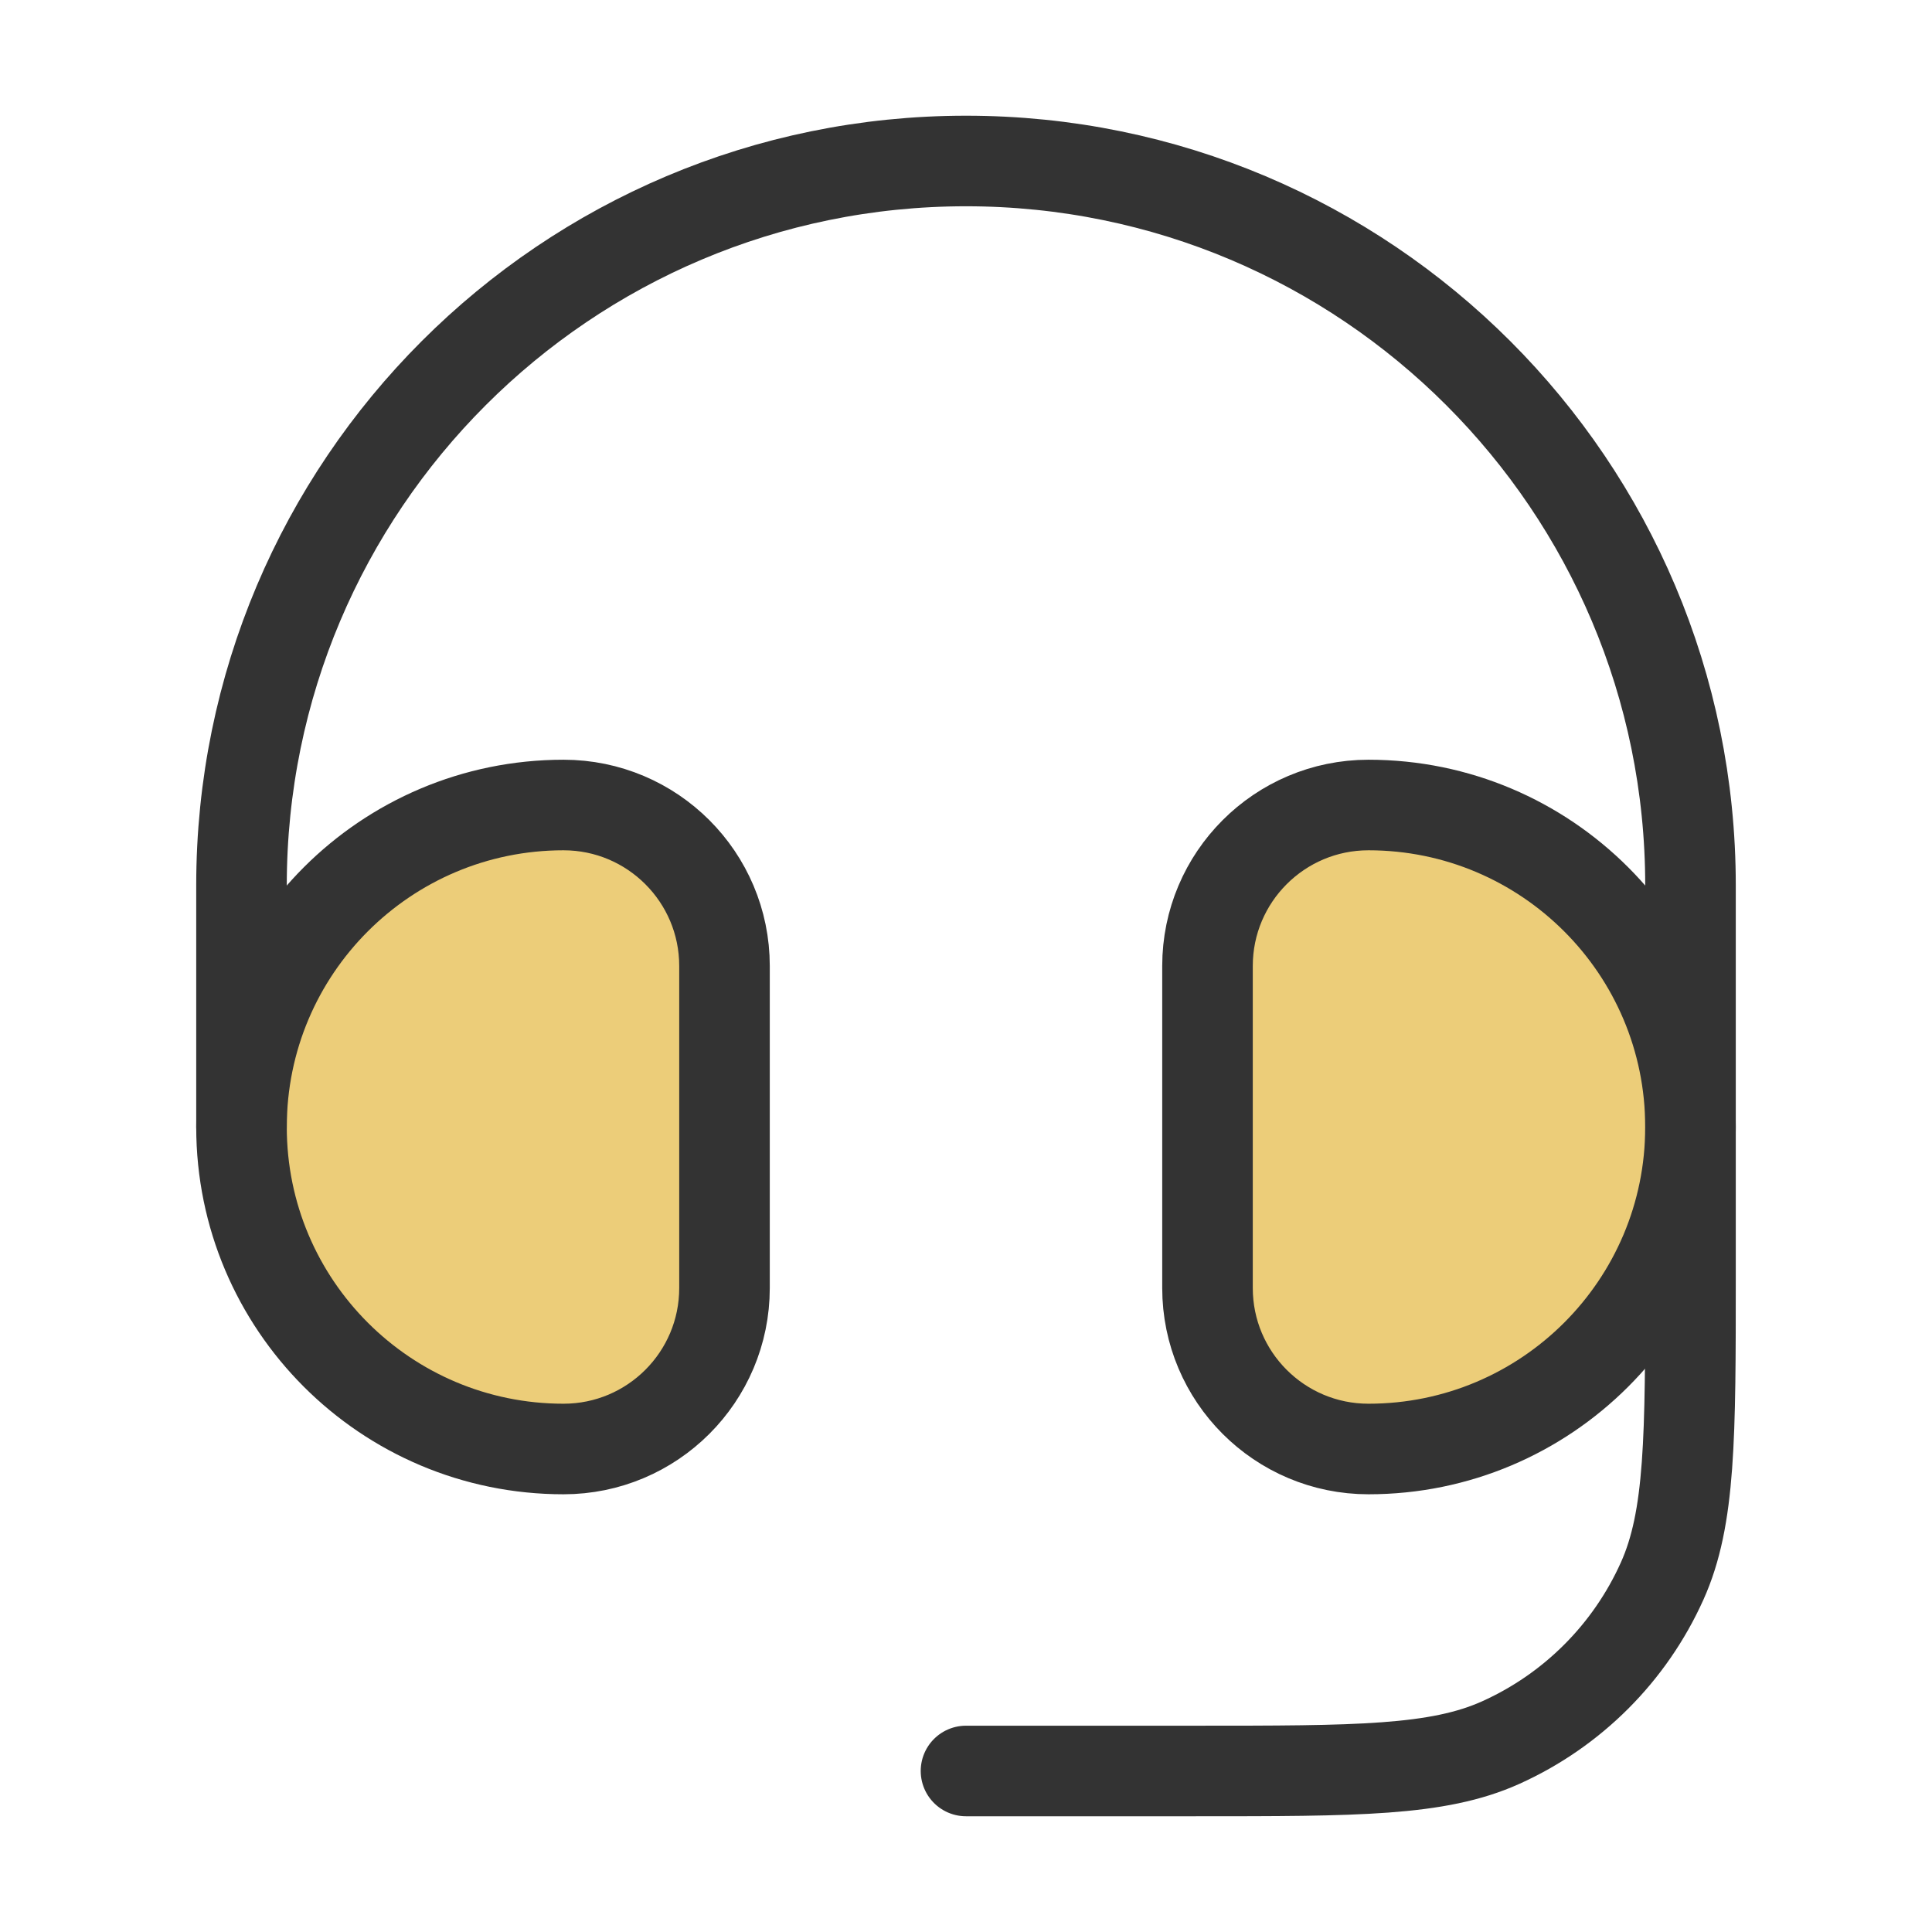
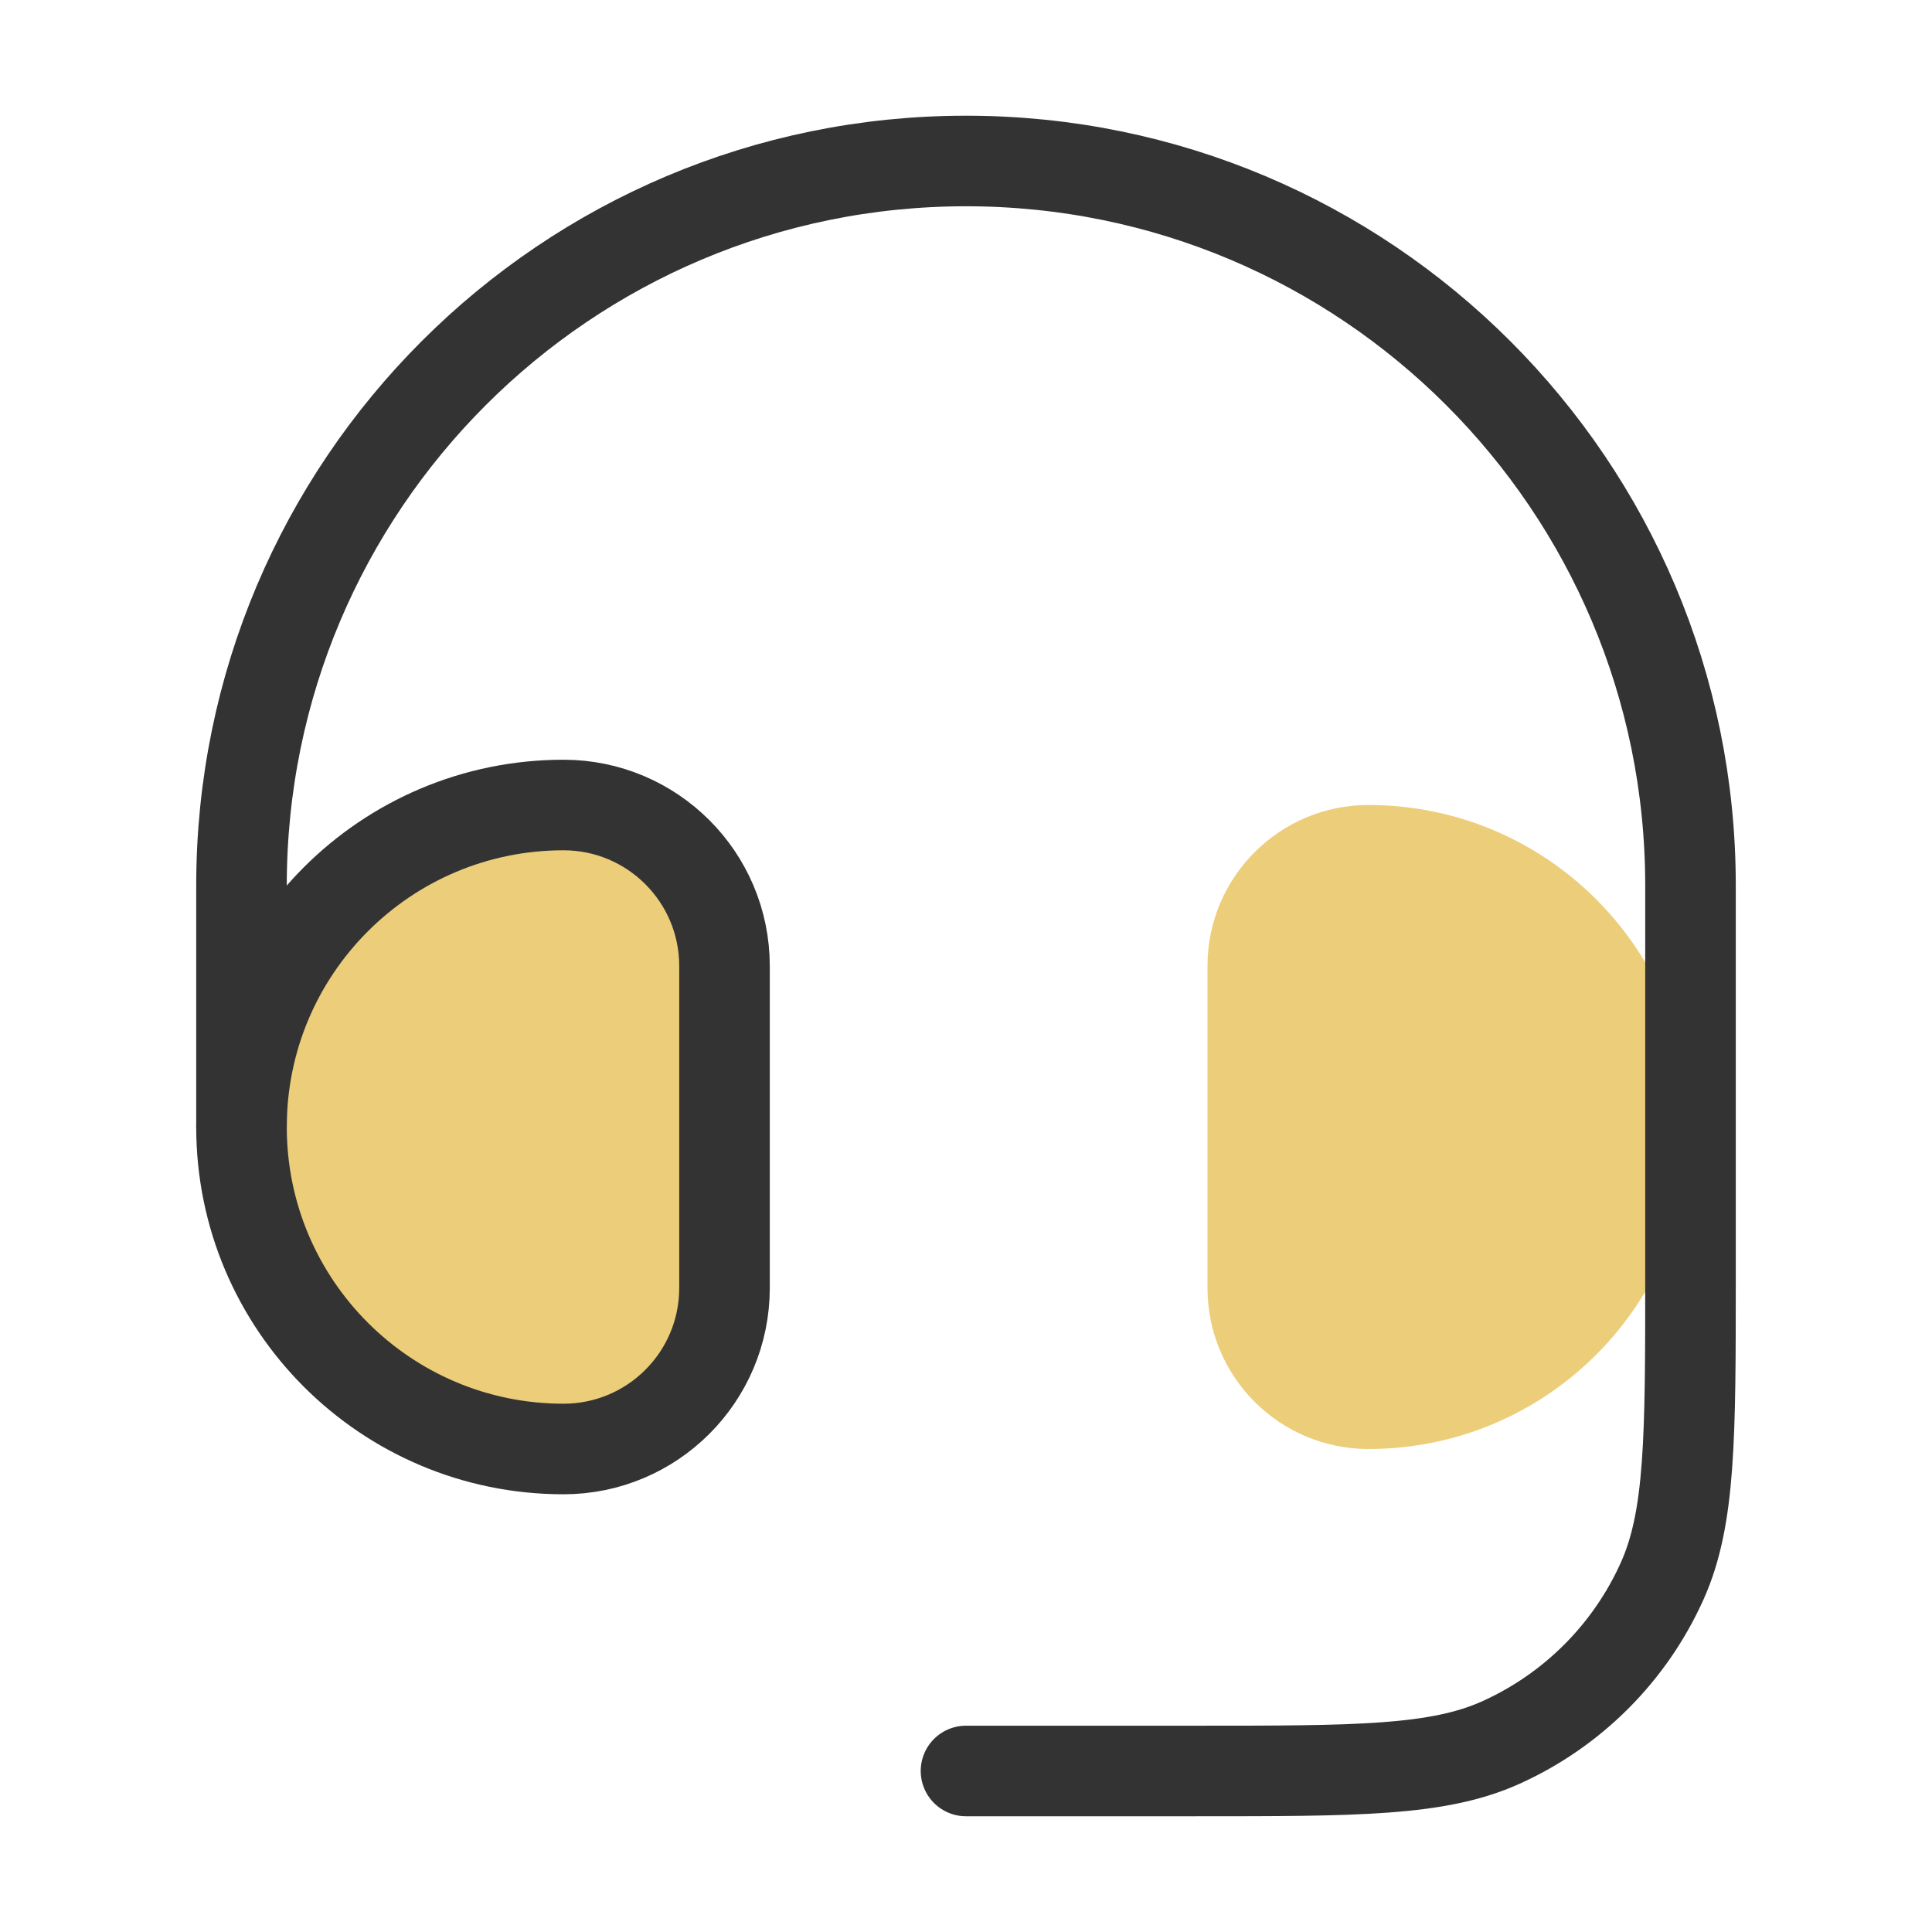
<svg xmlns="http://www.w3.org/2000/svg" width="64" height="64" viewBox="0 0 64 64" fill="none">
  <path d="M24 32C24 29.055 21.612 26.667 18.667 26.667C12.776 26.667 8 31.443 8 37.334C8 43.225 12.776 48 18.667 48C21.612 48 24 45.613 24 42.667V32Z" fill="#ECCD79" />
  <path d="M40 32C40 29.055 42.388 26.667 45.333 26.667C51.224 26.667 56 31.443 56 37.334C56 43.225 51.224 48 45.333 48C42.388 48 40 45.613 40 42.667V32Z" fill="#ECCD79" />
-   <path d="M40 32C40 29.055 42.388 26.667 45.333 26.667C51.224 26.667 56 31.443 56 37.334C56 43.225 51.224 48 45.333 48C42.388 48 40 45.613 40 42.667V32Z" stroke="#333333" stroke-width="3" />
  <path d="M24 32C24 29.055 21.612 26.667 18.667 26.667C12.776 26.667 8 31.443 8 37.334C8 43.225 12.776 48 18.667 48C21.612 48 24 45.613 24 42.667V32Z" stroke="#333333" stroke-width="3" />
  <path d="M8 37.333V29.333C8 16.078 18.745 5.333 32 5.333C45.255 5.333 56 16.078 56 29.333V42.256C56 47.612 56 50.289 55.06 52.377C53.991 54.754 52.088 56.657 49.711 57.727C47.623 58.666 44.945 58.666 39.59 58.666H32" stroke="#333333" stroke-width="3" stroke-linecap="round" stroke-linejoin="round" />
</svg>